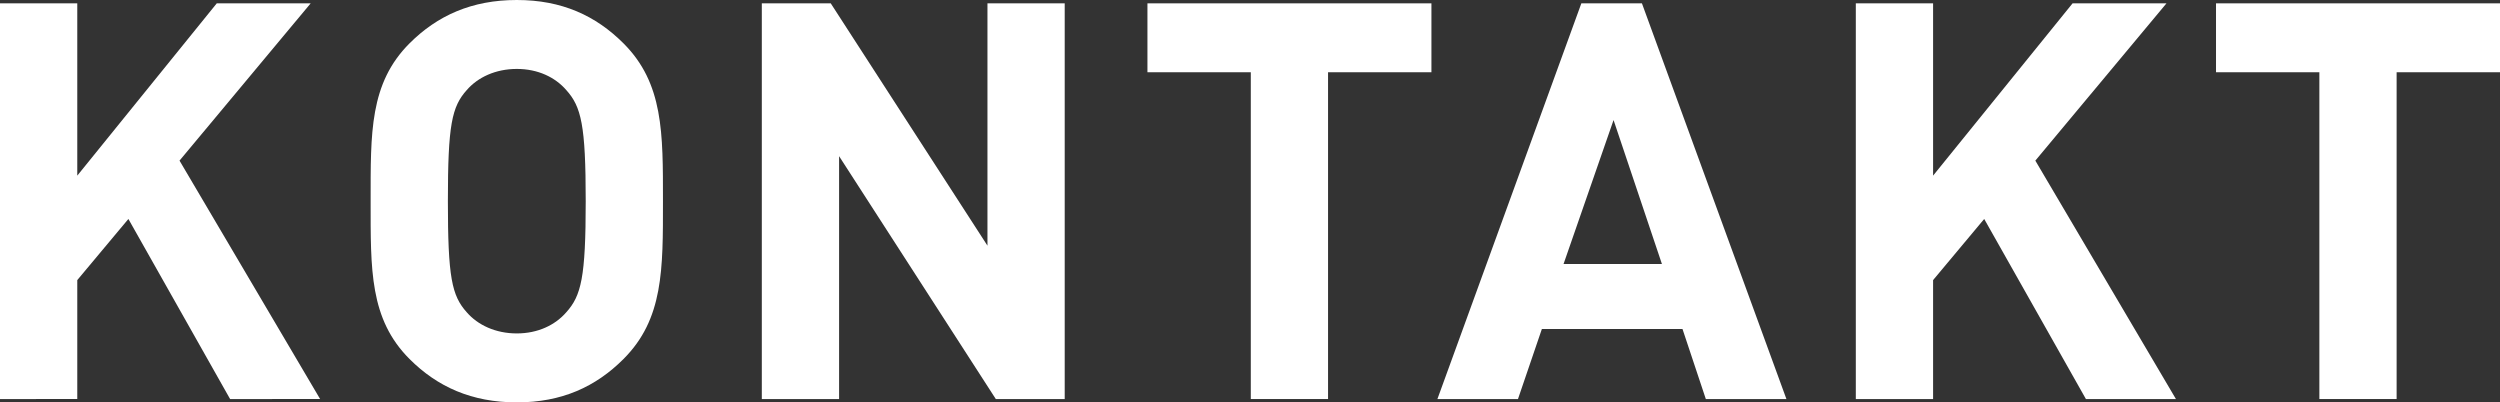
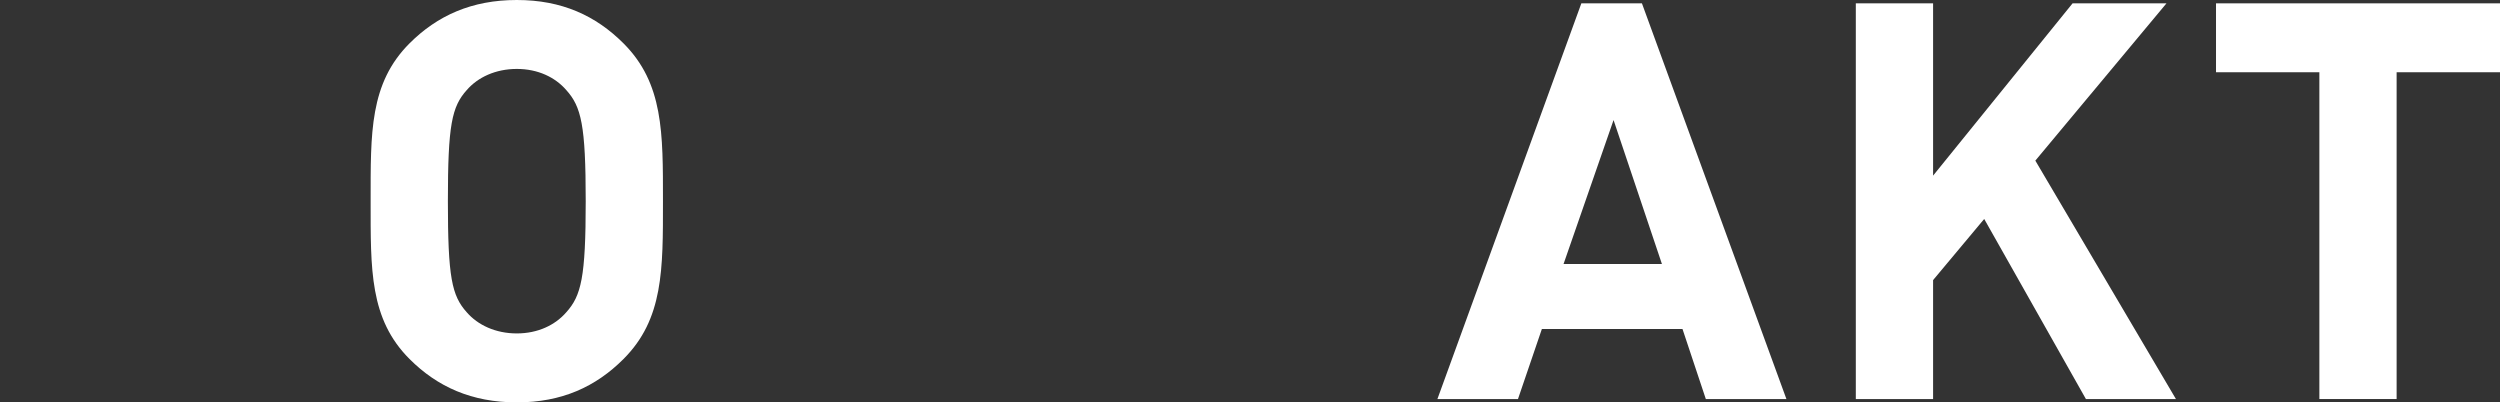
<svg xmlns="http://www.w3.org/2000/svg" version="1.1" id="Layer_1" x="0px" y="0px" width="101.589px" height="16.351px" viewBox="0 0 101.589 16.351" enable-background="new 0 0 101.589 16.351" xml:space="preserve">
  <rect x="0" y="0" width="101.589" height="16.351" fill="#333333" stroke="none" />
  <g>
-     <path fill="#FFFFFF" d="M9.35,16.215L5.217,8.898L3.14,11.382v4.833H0V0.136h3.14v7.001l5.668-7.001h3.816L7.295,6.527l5.713,9.688   H9.35z" />
+     </g>
+   <g>
+     <path fill="#FFFFFF" d="M25.336,14.589c-1.129,1.129-2.507,1.762-4.336,1.762s-3.229-0.633-4.358-1.762   c-1.626-1.626-1.581-3.636-1.581-6.414s-0.045-4.788,1.581-6.414C17.771,0.633,19.171,0,21,0s3.207,0.633,4.336,1.762   c1.626,1.626,1.604,3.636,1.604,6.414S26.962,12.963,25.336,14.589z M23.01,3.659c-0.451-0.52-1.151-0.858-2.01-0.858   s-1.581,0.338-2.032,0.858C18.358,4.336,18.2,5.082,18.2,8.175c0,3.094,0.158,3.839,0.768,4.516   c0.451,0.52,1.174,0.858,2.032,0.858s1.559-0.339,2.01-0.858c0.61-0.677,0.791-1.422,0.791-4.516   C23.801,5.082,23.62,4.336,23.01,3.659z" />
  </g>
  <g>
-     <path fill="#FFFFFF" d="M25.336,14.589c-1.129,1.129-2.507,1.762-4.336,1.762s-3.229-0.633-4.358-1.762   c-1.626-1.626-1.581-3.636-1.581-6.414s-0.045-4.788,1.581-6.414C17.771,0.633,19.171,0,21,0s3.207,0.633,4.336,1.762   c1.626,1.626,1.604,3.636,1.604,6.414S26.962,12.963,25.336,14.589z M23.01,3.659c-0.451-0.52-1.151-0.858-2.01-0.858   s-1.581,0.338-2.032,0.858C18.358,4.336,18.2,5.082,18.2,8.175c0,3.094,0.158,3.839,0.768,4.516   c0.451,0.52,1.174,0.858,2.032,0.858s1.559-0.339,2.01-0.858c0.61-0.677,0.791-1.422,0.791-4.516   C23.801,5.082,23.62,4.336,23.01,3.659z" />
-     <path fill="#FFFFFF" d="M40.465,16.215l-6.368-9.869v9.869h-3.14V0.136h2.801l6.368,9.847V0.136h3.139v16.079H40.465z" />
-     <path fill="#FFFFFF" d="M53.966,2.936v13.279h-3.139V2.936h-4.2v-2.8h11.54v2.8H53.966z" />
-   </g>
-   <g>
-     <path fill="#FFFFFF" d="M69.317,16.215l-0.948-2.846h-5.714l-0.971,2.846H58.41l5.849-16.079h2.462l5.871,16.079H69.317z    M65.568,4.878l-2.032,5.849h3.997L65.568,4.878z" />
+     <path fill="#FFFFFF" d="M69.317,16.215l-0.948-2.846h-5.714l-0.971,2.846H58.41l5.849-16.079h2.462l5.871,16.079z    M65.568,4.878l-2.032,5.849h3.997L65.568,4.878z" />
    <path fill="#FFFFFF" d="M84.762,16.215l-4.133-7.317l-2.077,2.484v4.833h-3.14V0.136h3.14v7.001l5.668-7.001h3.816l-5.329,6.391   l5.713,9.688H84.762z" />
  </g>
  <g>
    <path fill="#FFFFFF" d="M97.388,2.936v13.279h-3.139V2.936h-4.2v-2.8h11.54v2.8H97.388z" />
  </g>
</svg>